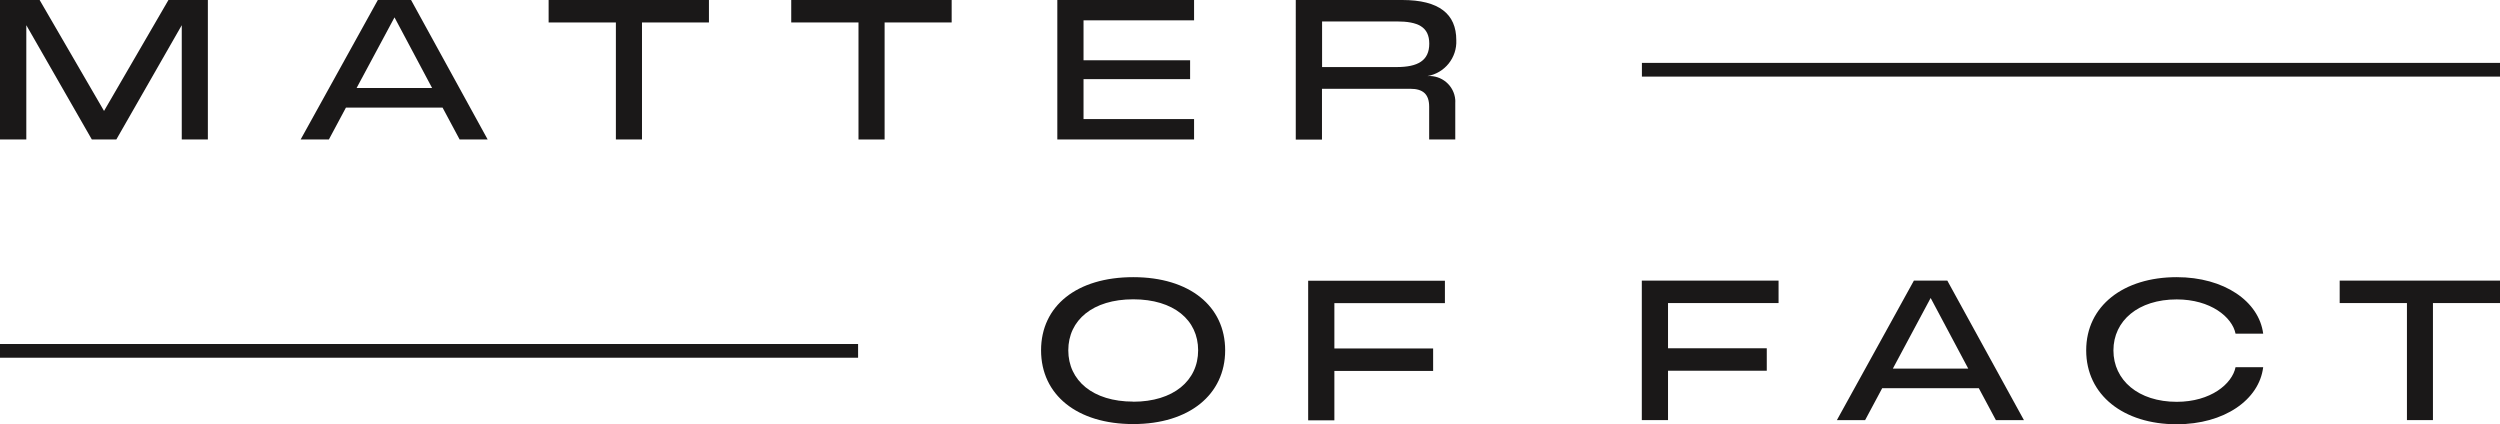
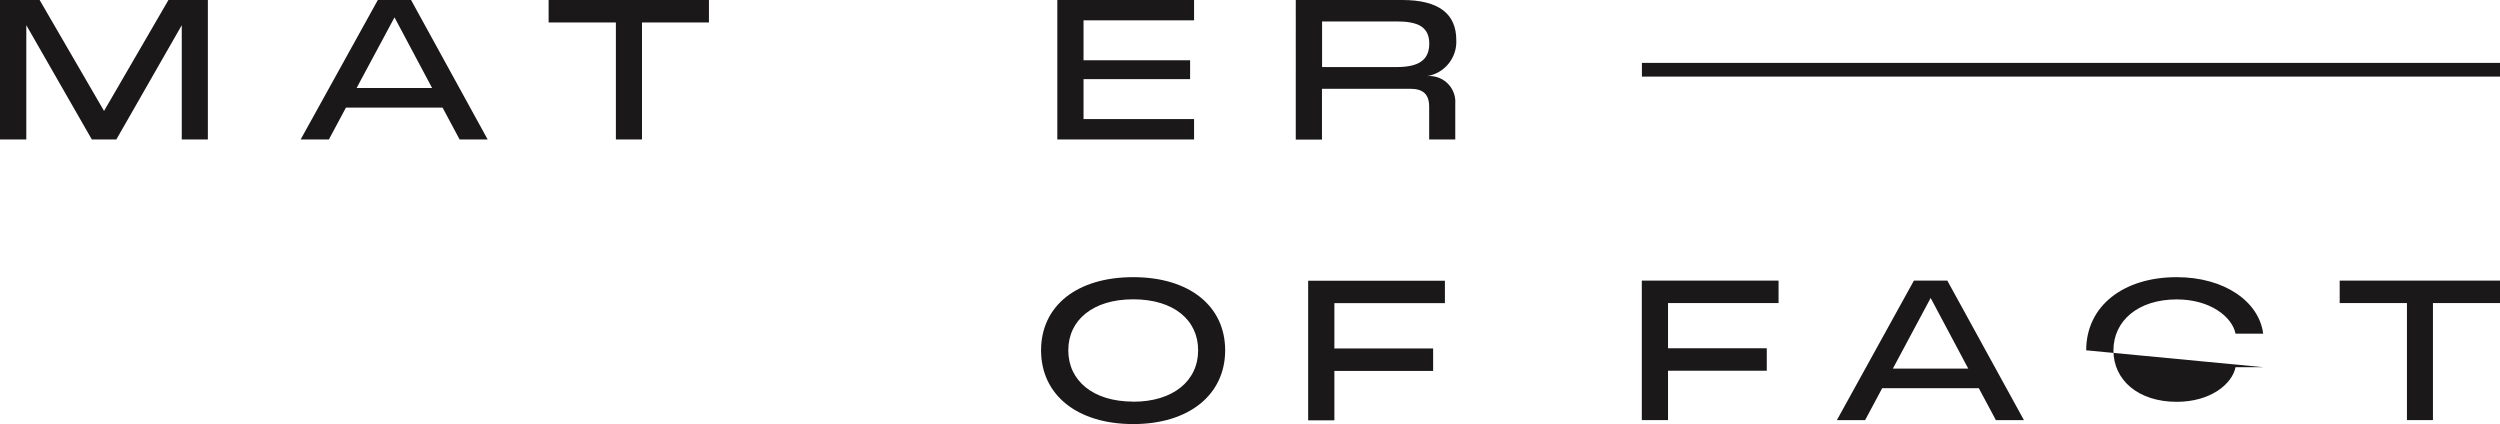
<svg xmlns="http://www.w3.org/2000/svg" viewBox="0 0 246.07 41.74">
  <path style="fill:#1a1818;" d="m0,0h3.9l6.34,10.92L16.58,0h3.88v13.73h-2.57V2.48l-6.44,11.25h-2.41L2.59,2.48v11.25H0V0Zm37.18,0h3.28l7.54,13.73h-2.76l-1.68-3.14h-9.51l-1.68,3.14h-2.78L37.19,0Zm5.35,8.66l-3.7-6.95-3.73,6.95h7.43ZM54,0h15.78v2.21h-6.59v11.52h-2.57V2.21h-6.62V0Z" />
-   <path style="fill:#1a1818;" d="m77.89,0h15.78v2.21h-6.6v11.52h-2.57V2.21h-6.62V0Z" />
  <path style="fill:#1a1818;" d="m104.07,0h13.46v2h-10.88v3.93h10.49v1.86h-10.49v3.93h10.88v2.01h-13.46V0Zm23.48,0h10.47c3.63,0,5.32,1.38,5.32,3.95.08,1.73-1.14,3.25-2.85,3.54,1.41-.11,2.64.93,2.75,2.34,0,.1.01.2,0,.3v3.6h-2.57v-3.23c0-1.24-.62-1.76-1.85-1.76h-8.7v5h-2.58V0Zm9.93,6.6c2.08,0,3.2-.64,3.2-2.3s-1.12-2.19-3.2-2.19h-7.35v4.49h7.35Zm-35.01,27.88c0-4.38,3.53-7.2,9.07-7.2s9.05,2.85,9.05,7.2-3.53,7.26-9.05,7.26-9.07-2.87-9.07-7.26Zm9.07,5.06c3.95,0,6.39-2.07,6.39-5.06s-2.41-5.02-6.39-5.02-6.39,2.05-6.39,5.02,2.41,5.05,6.39,5.05h0Zm17.22-11.91h13.46v2.21h-10.88v4.46h9.72v2.21h-9.72v4.86h-2.58v-13.73Z" />
  <path style="fill:#1a1818;" d="m161.6,27.62h13.46v2.21h-10.88v4.45h9.72v2.21h-9.72v4.86h-2.58v-13.73Z" />
  <path style="fill:#1a1818;" d="m188.39,27.62h3.28l7.54,13.73h-2.76l-1.68-3.14h-9.51l-1.68,3.14h-2.78l7.58-13.73Zm5.34,8.66l-3.7-6.95-3.72,6.95h7.42Z" />
-   <path style="fill:#1a1818;" d="m205.34,34.48c0-4.38,3.68-7.2,8.91-7.2,4.67,0,8.1,2.38,8.51,5.56h-2.72c-.33-1.63-2.45-3.37-5.79-3.37-3.78,0-6.23,2.09-6.23,5.02s2.45,5.06,6.23,5.06c3.34,0,5.46-1.76,5.79-3.41h2.72c-.39,3.22-3.84,5.62-8.51,5.62-5.23,0-8.91-2.87-8.91-7.27Z" />
+   <path style="fill:#1a1818;" d="m205.34,34.48c0-4.38,3.68-7.2,8.91-7.2,4.67,0,8.1,2.38,8.51,5.56h-2.72c-.33-1.63-2.45-3.37-5.79-3.37-3.78,0-6.23,2.09-6.23,5.02s2.45,5.06,6.23,5.06c3.34,0,5.46-1.76,5.79-3.41h2.72Z" />
  <path style="fill:#1a1818;" d="m230.29,27.62h15.78v2.21h-6.6v11.52h-2.56v-11.52h-6.62v-2.21Z" />
  <path style="fill:#1a1818;" d="m161.61,6.19h84.46v1.35h-84.46v-1.35Z" />
-   <path style="fill:#1a1818;" d="m0,33.86h84.46v1.35H0v-1.35Z" />
</svg>